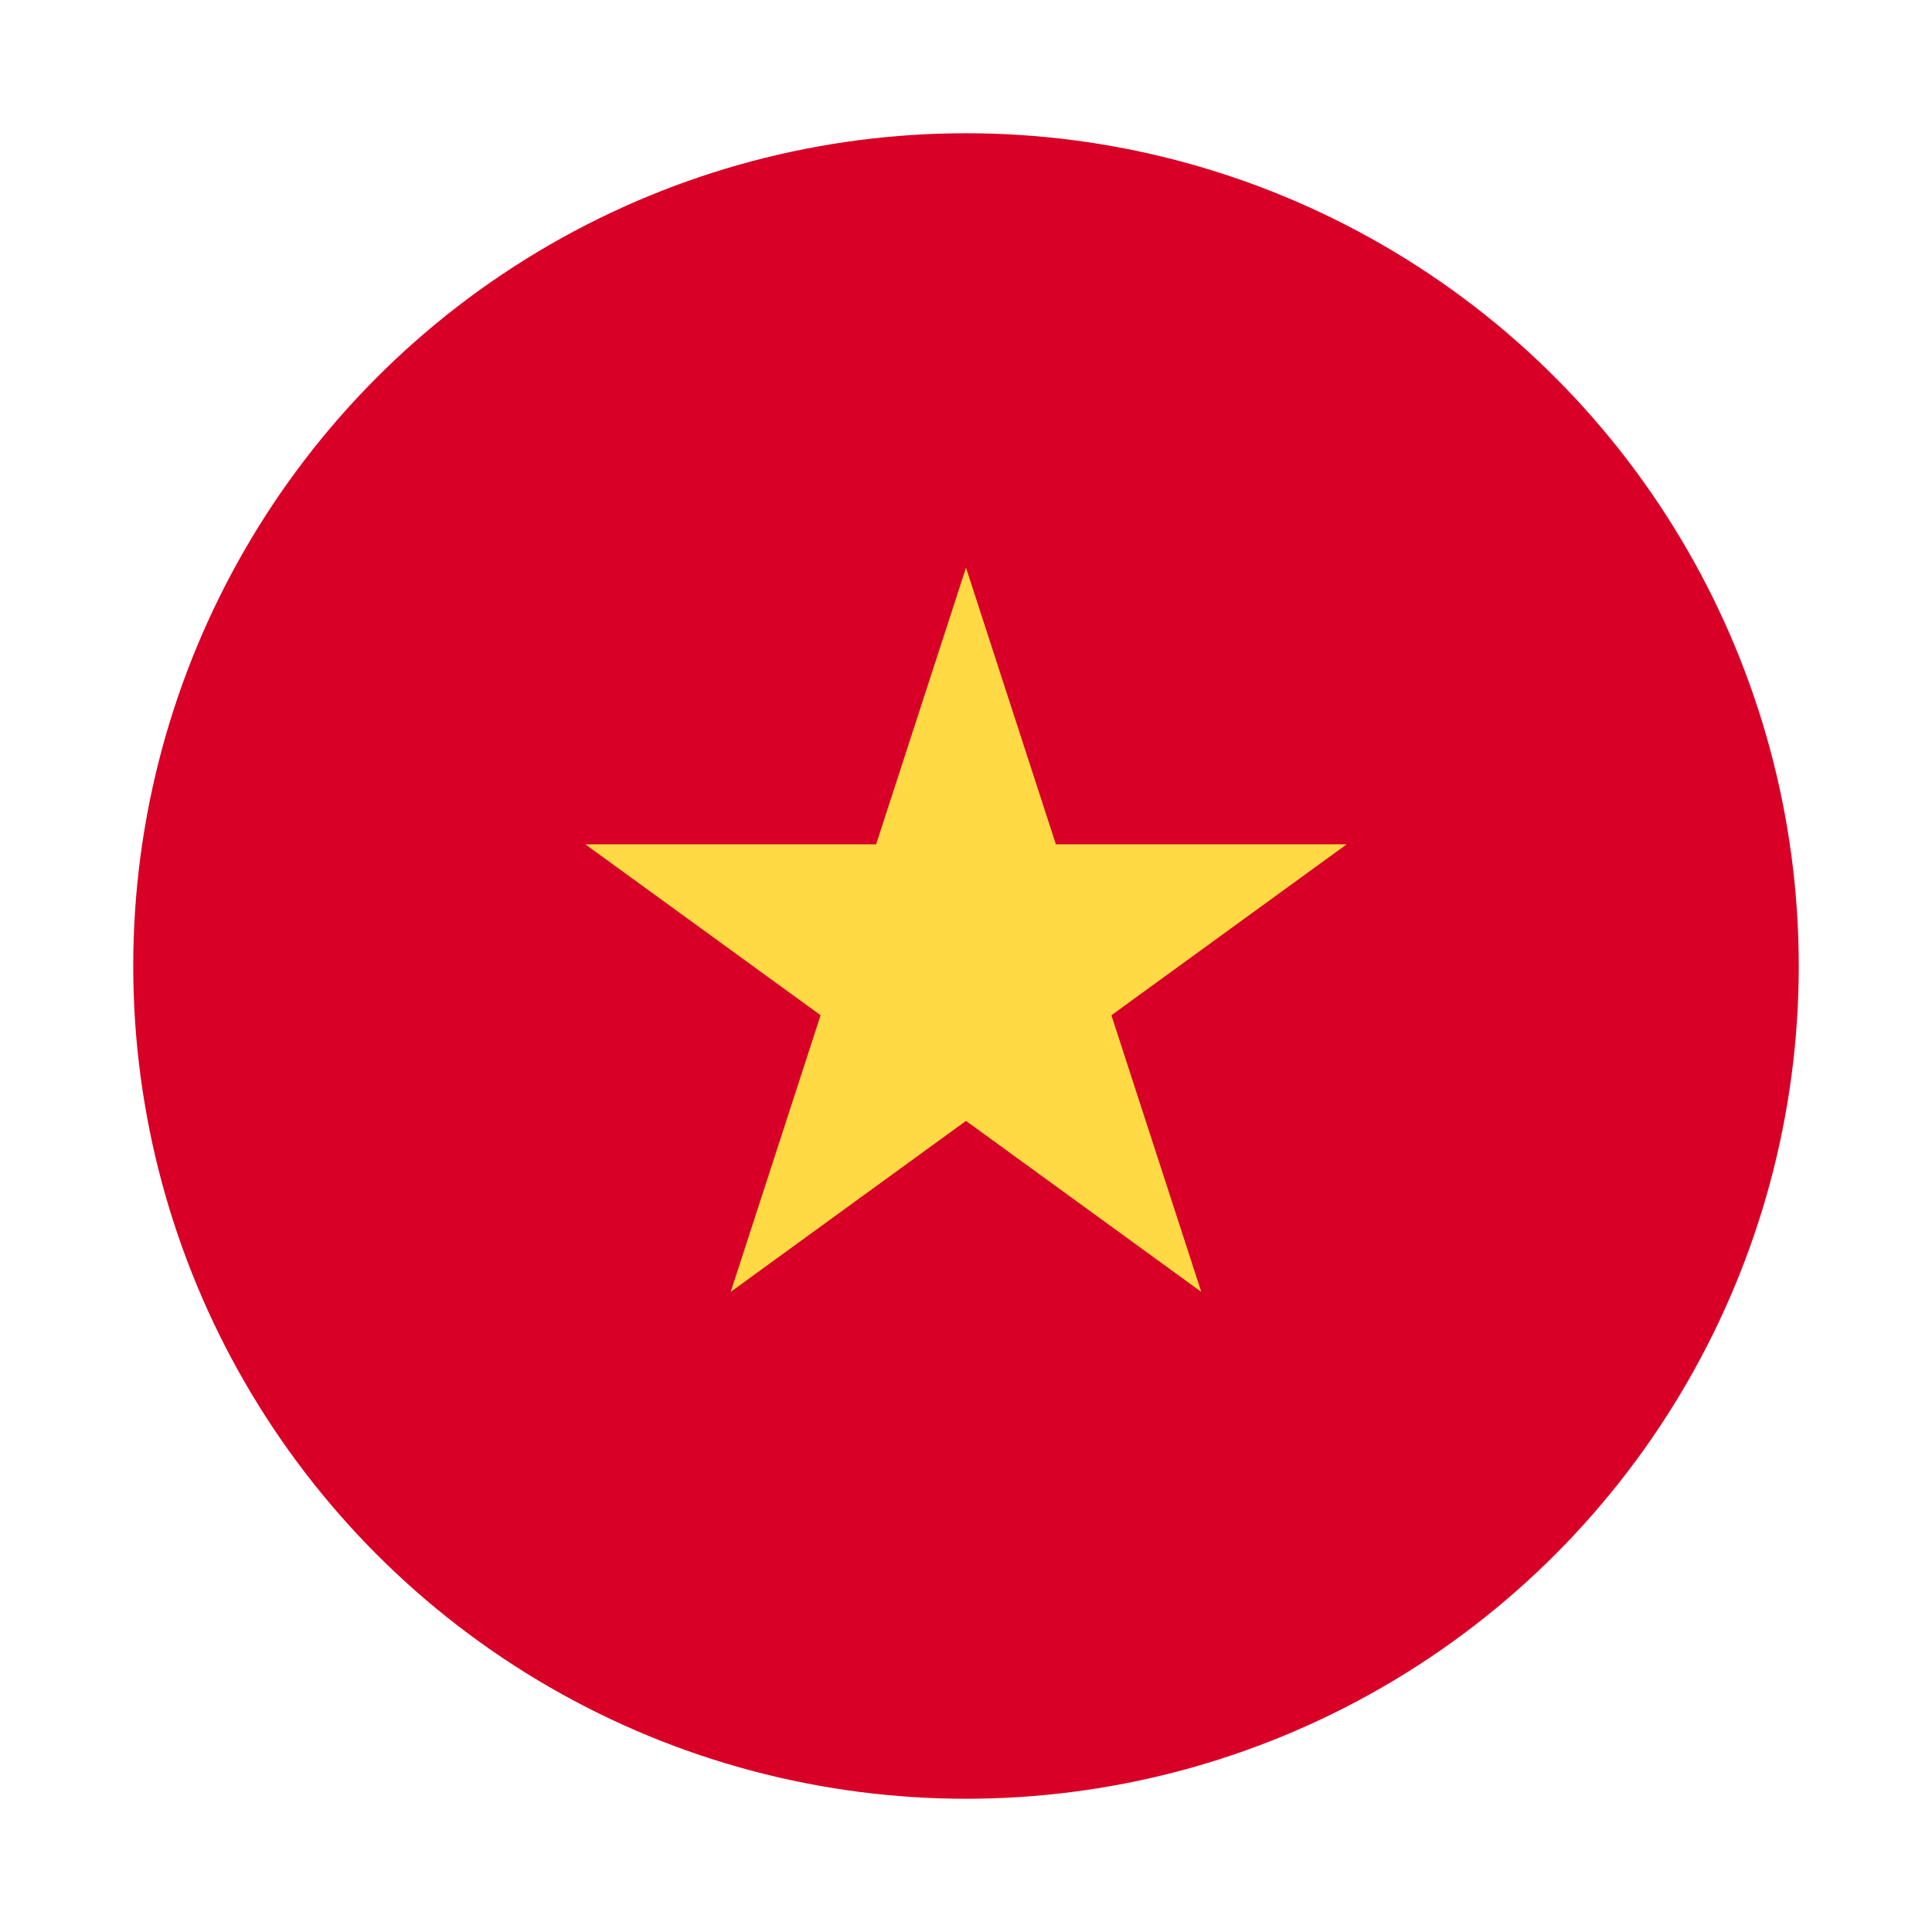
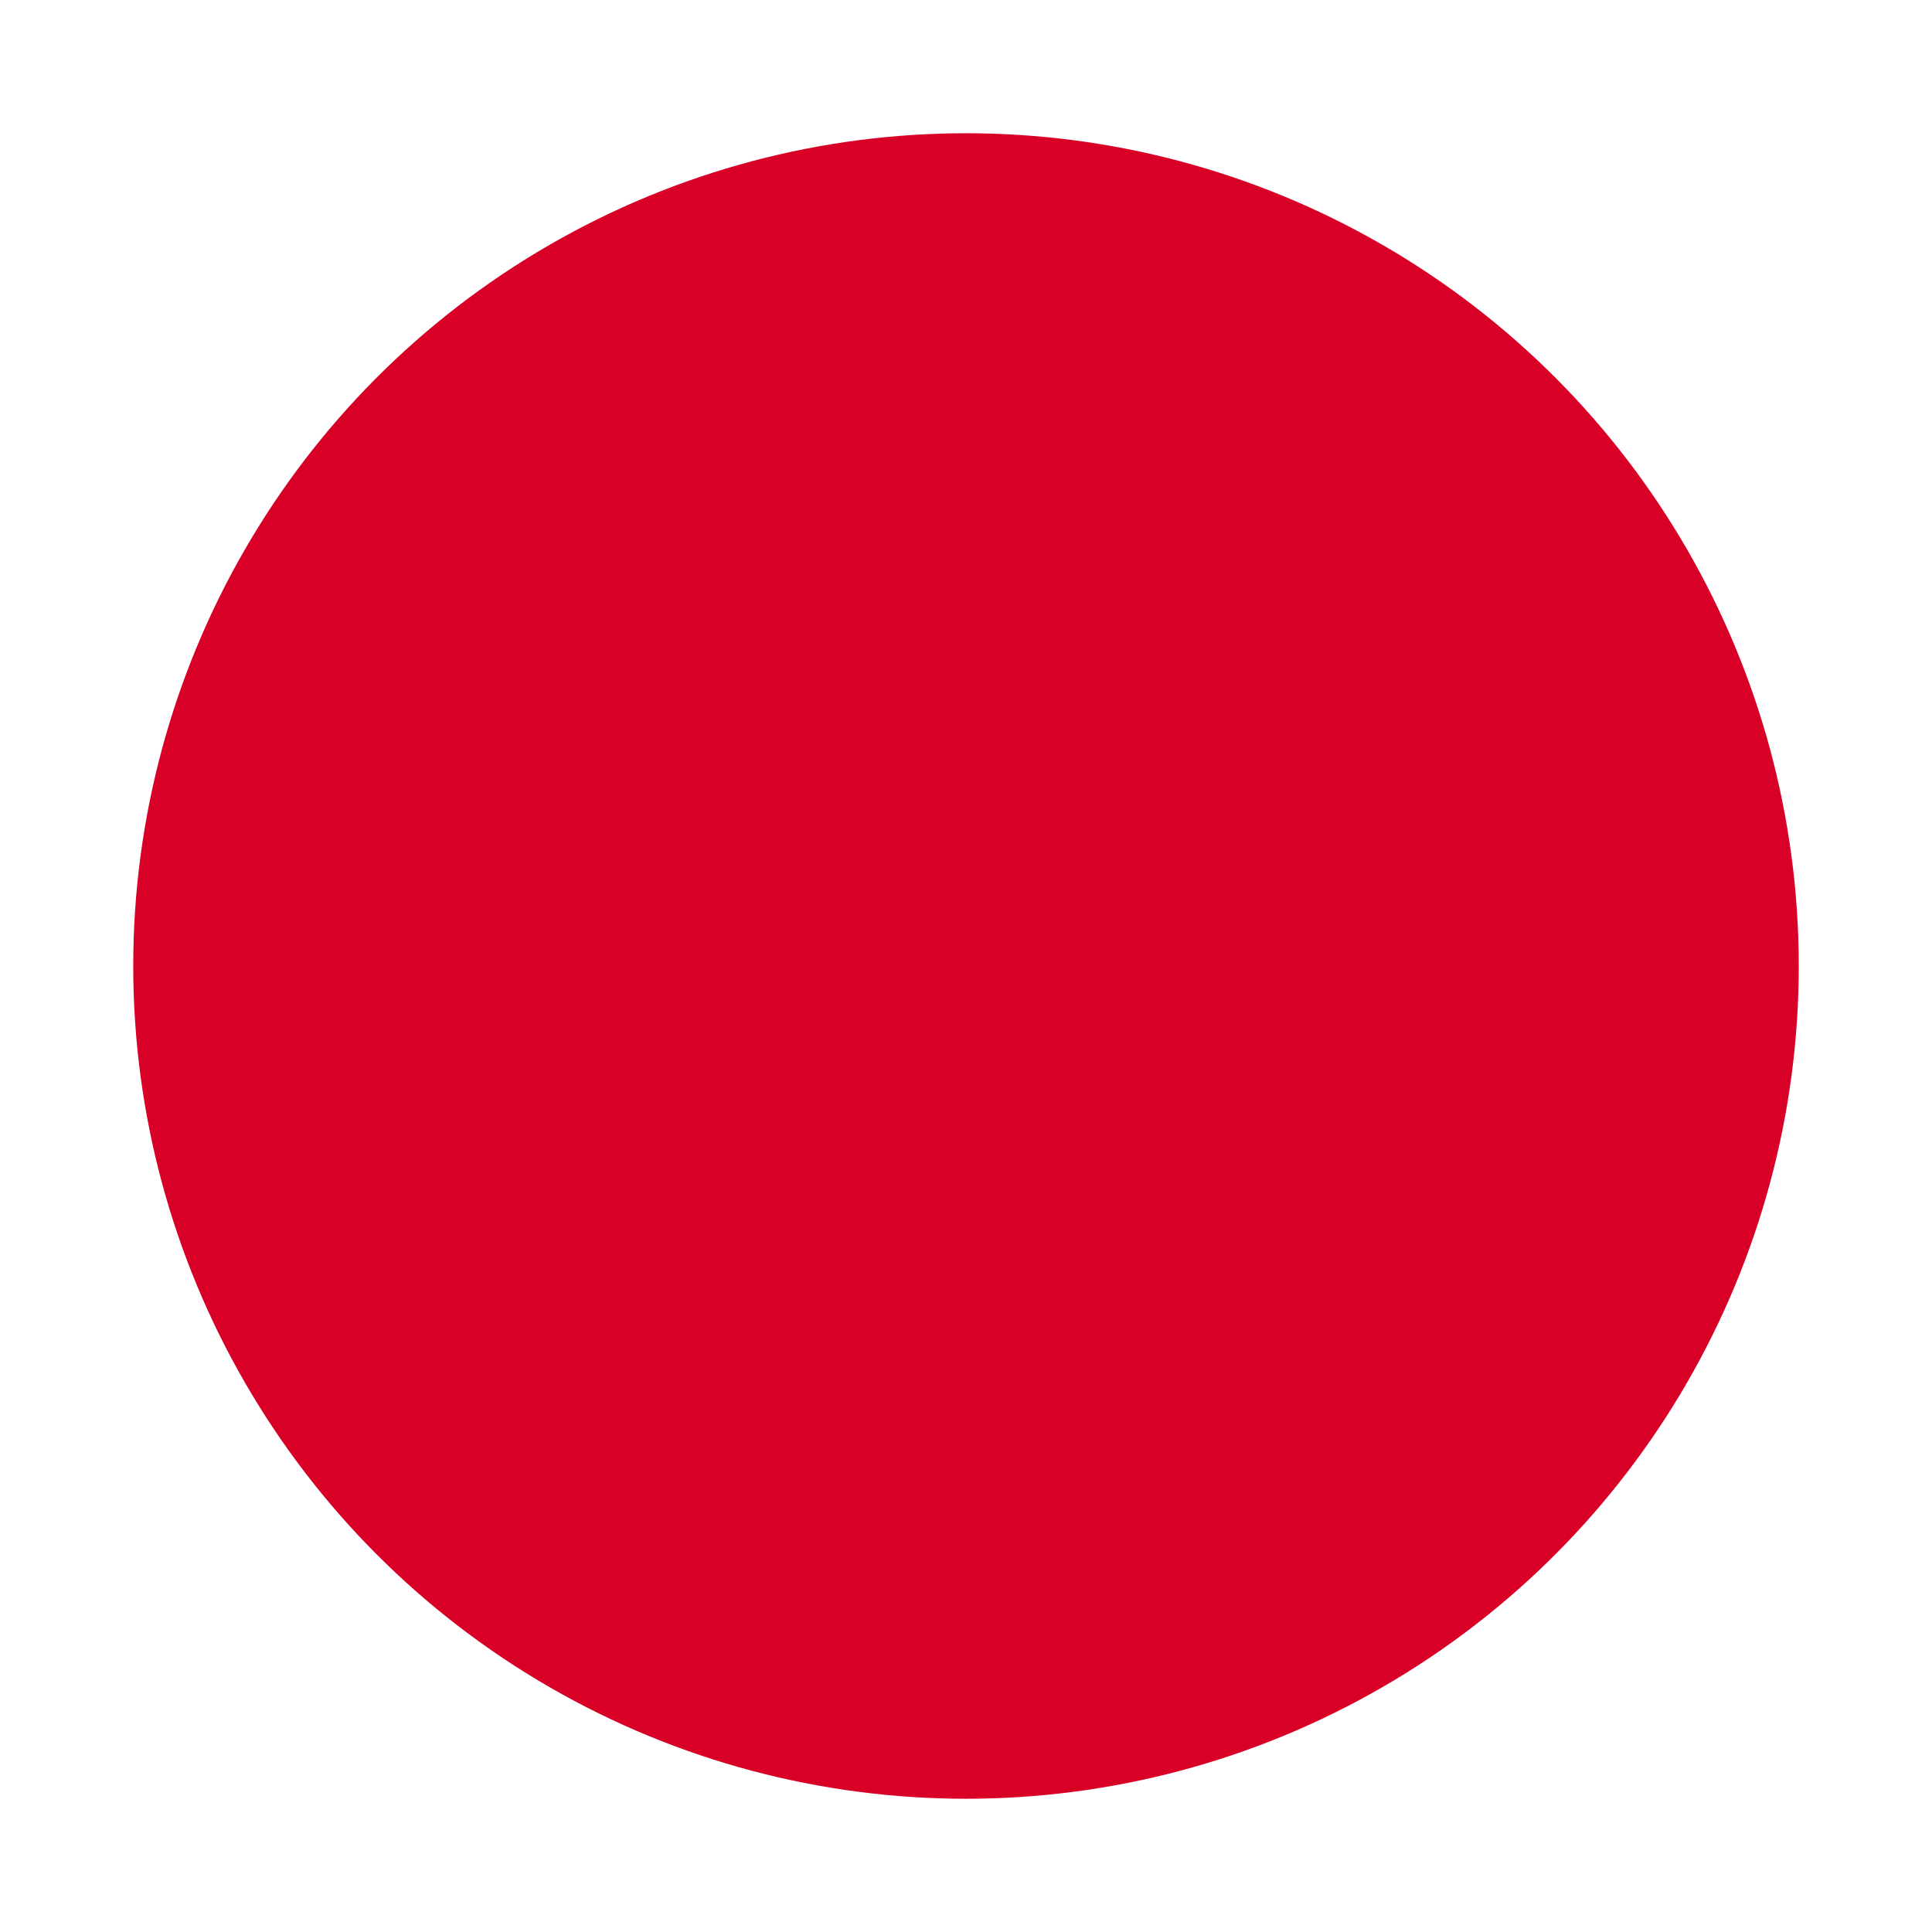
<svg xmlns="http://www.w3.org/2000/svg" width="58" height="58" viewBox="0 0 58 58">
  <defs>
    <filter id="a" width="148%" height="148%" x="-24%" y="-24%" filterUnits="objectBoundingBox">
      <feOffset dy="2" in="SourceAlpha" result="shadowOffsetOuter1" />
      <feGaussianBlur in="shadowOffsetOuter1" result="shadowBlurOuter1" stdDeviation="2" />
      <feColorMatrix in="shadowBlurOuter1" result="shadowMatrixOuter1" values="0 0 0 0 0.724 0 0 0 0 0.724 0 0 0 0 0.724 0 0 0 0.5 0" />
      <feMerge>
        <feMergeNode in="shadowMatrixOuter1" />
        <feMergeNode in="SourceGraphic" />
      </feMerge>
    </filter>
  </defs>
  <g fill="none" fill-rule="evenodd" filter="url(#a)" transform="translate(4 2)">
    <circle cx="25" cy="25" r="25" fill="#D80027" />
-     <path fill="#FFDA44" d="M25 13.043l2.698 8.304h8.731l-7.064 5.132 2.698 8.304L25 29.65l-7.063 5.132 2.698-8.304-7.064-5.132h8.731z" />
  </g>
</svg>